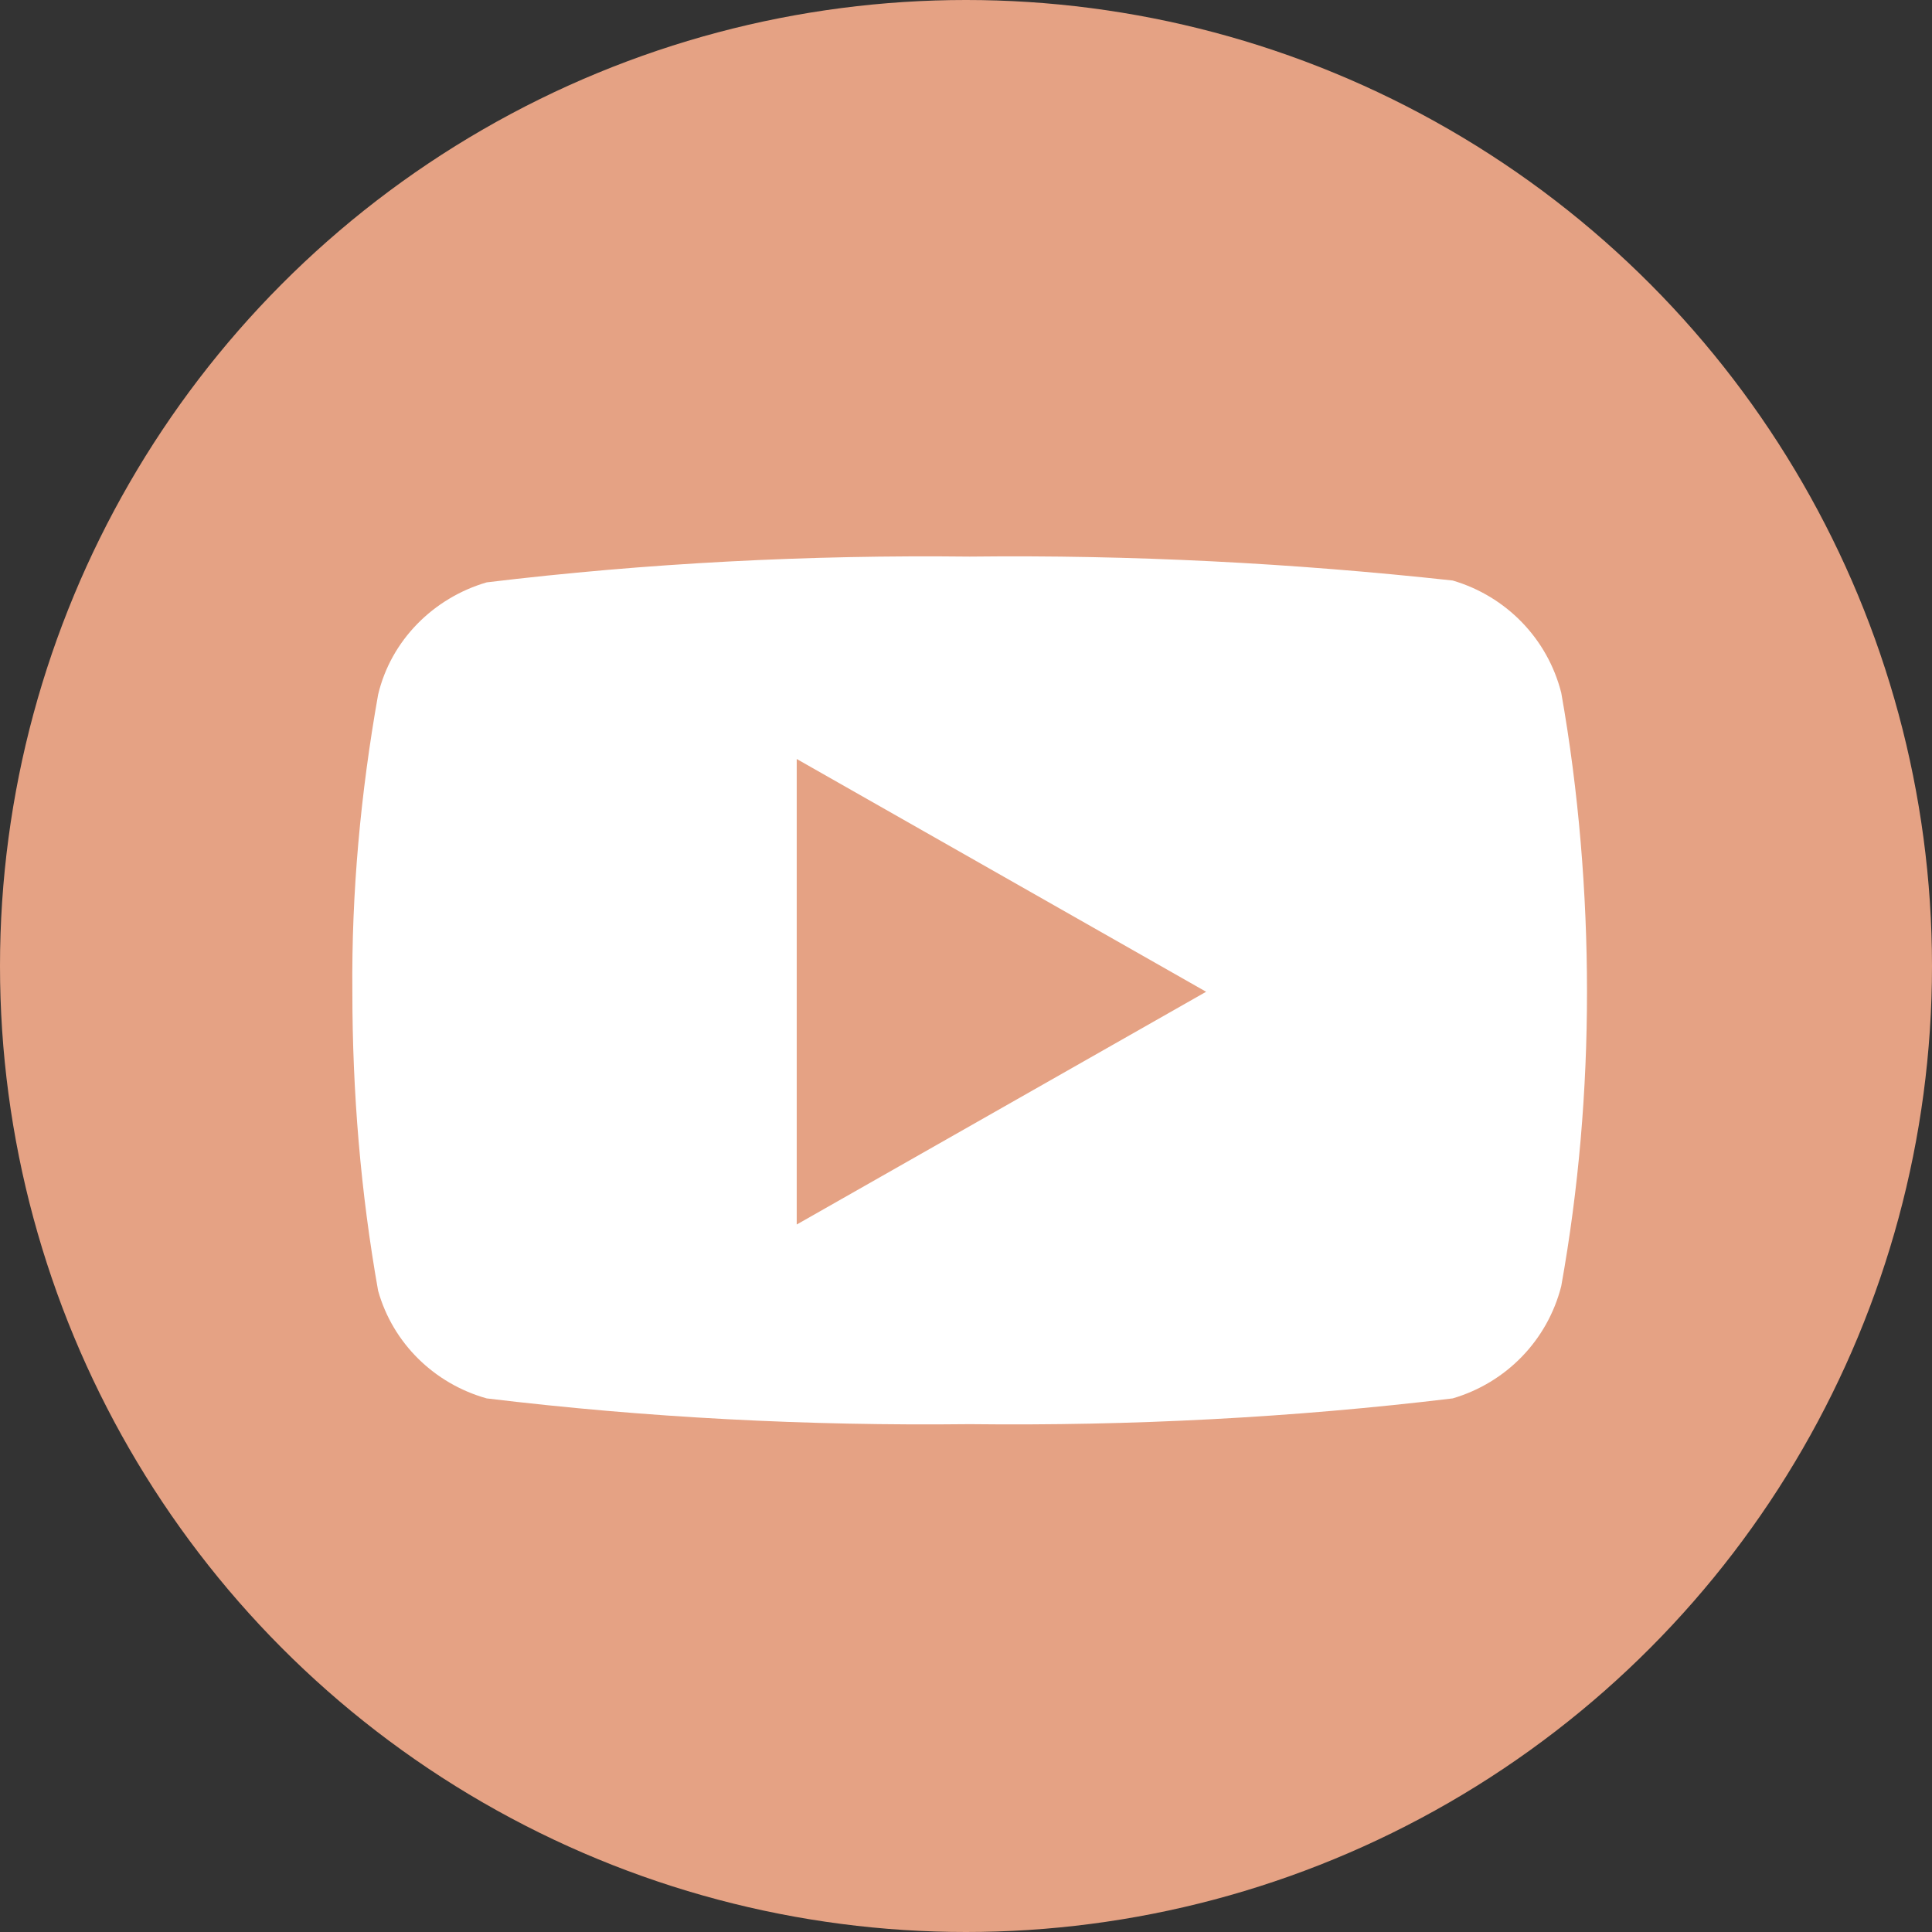
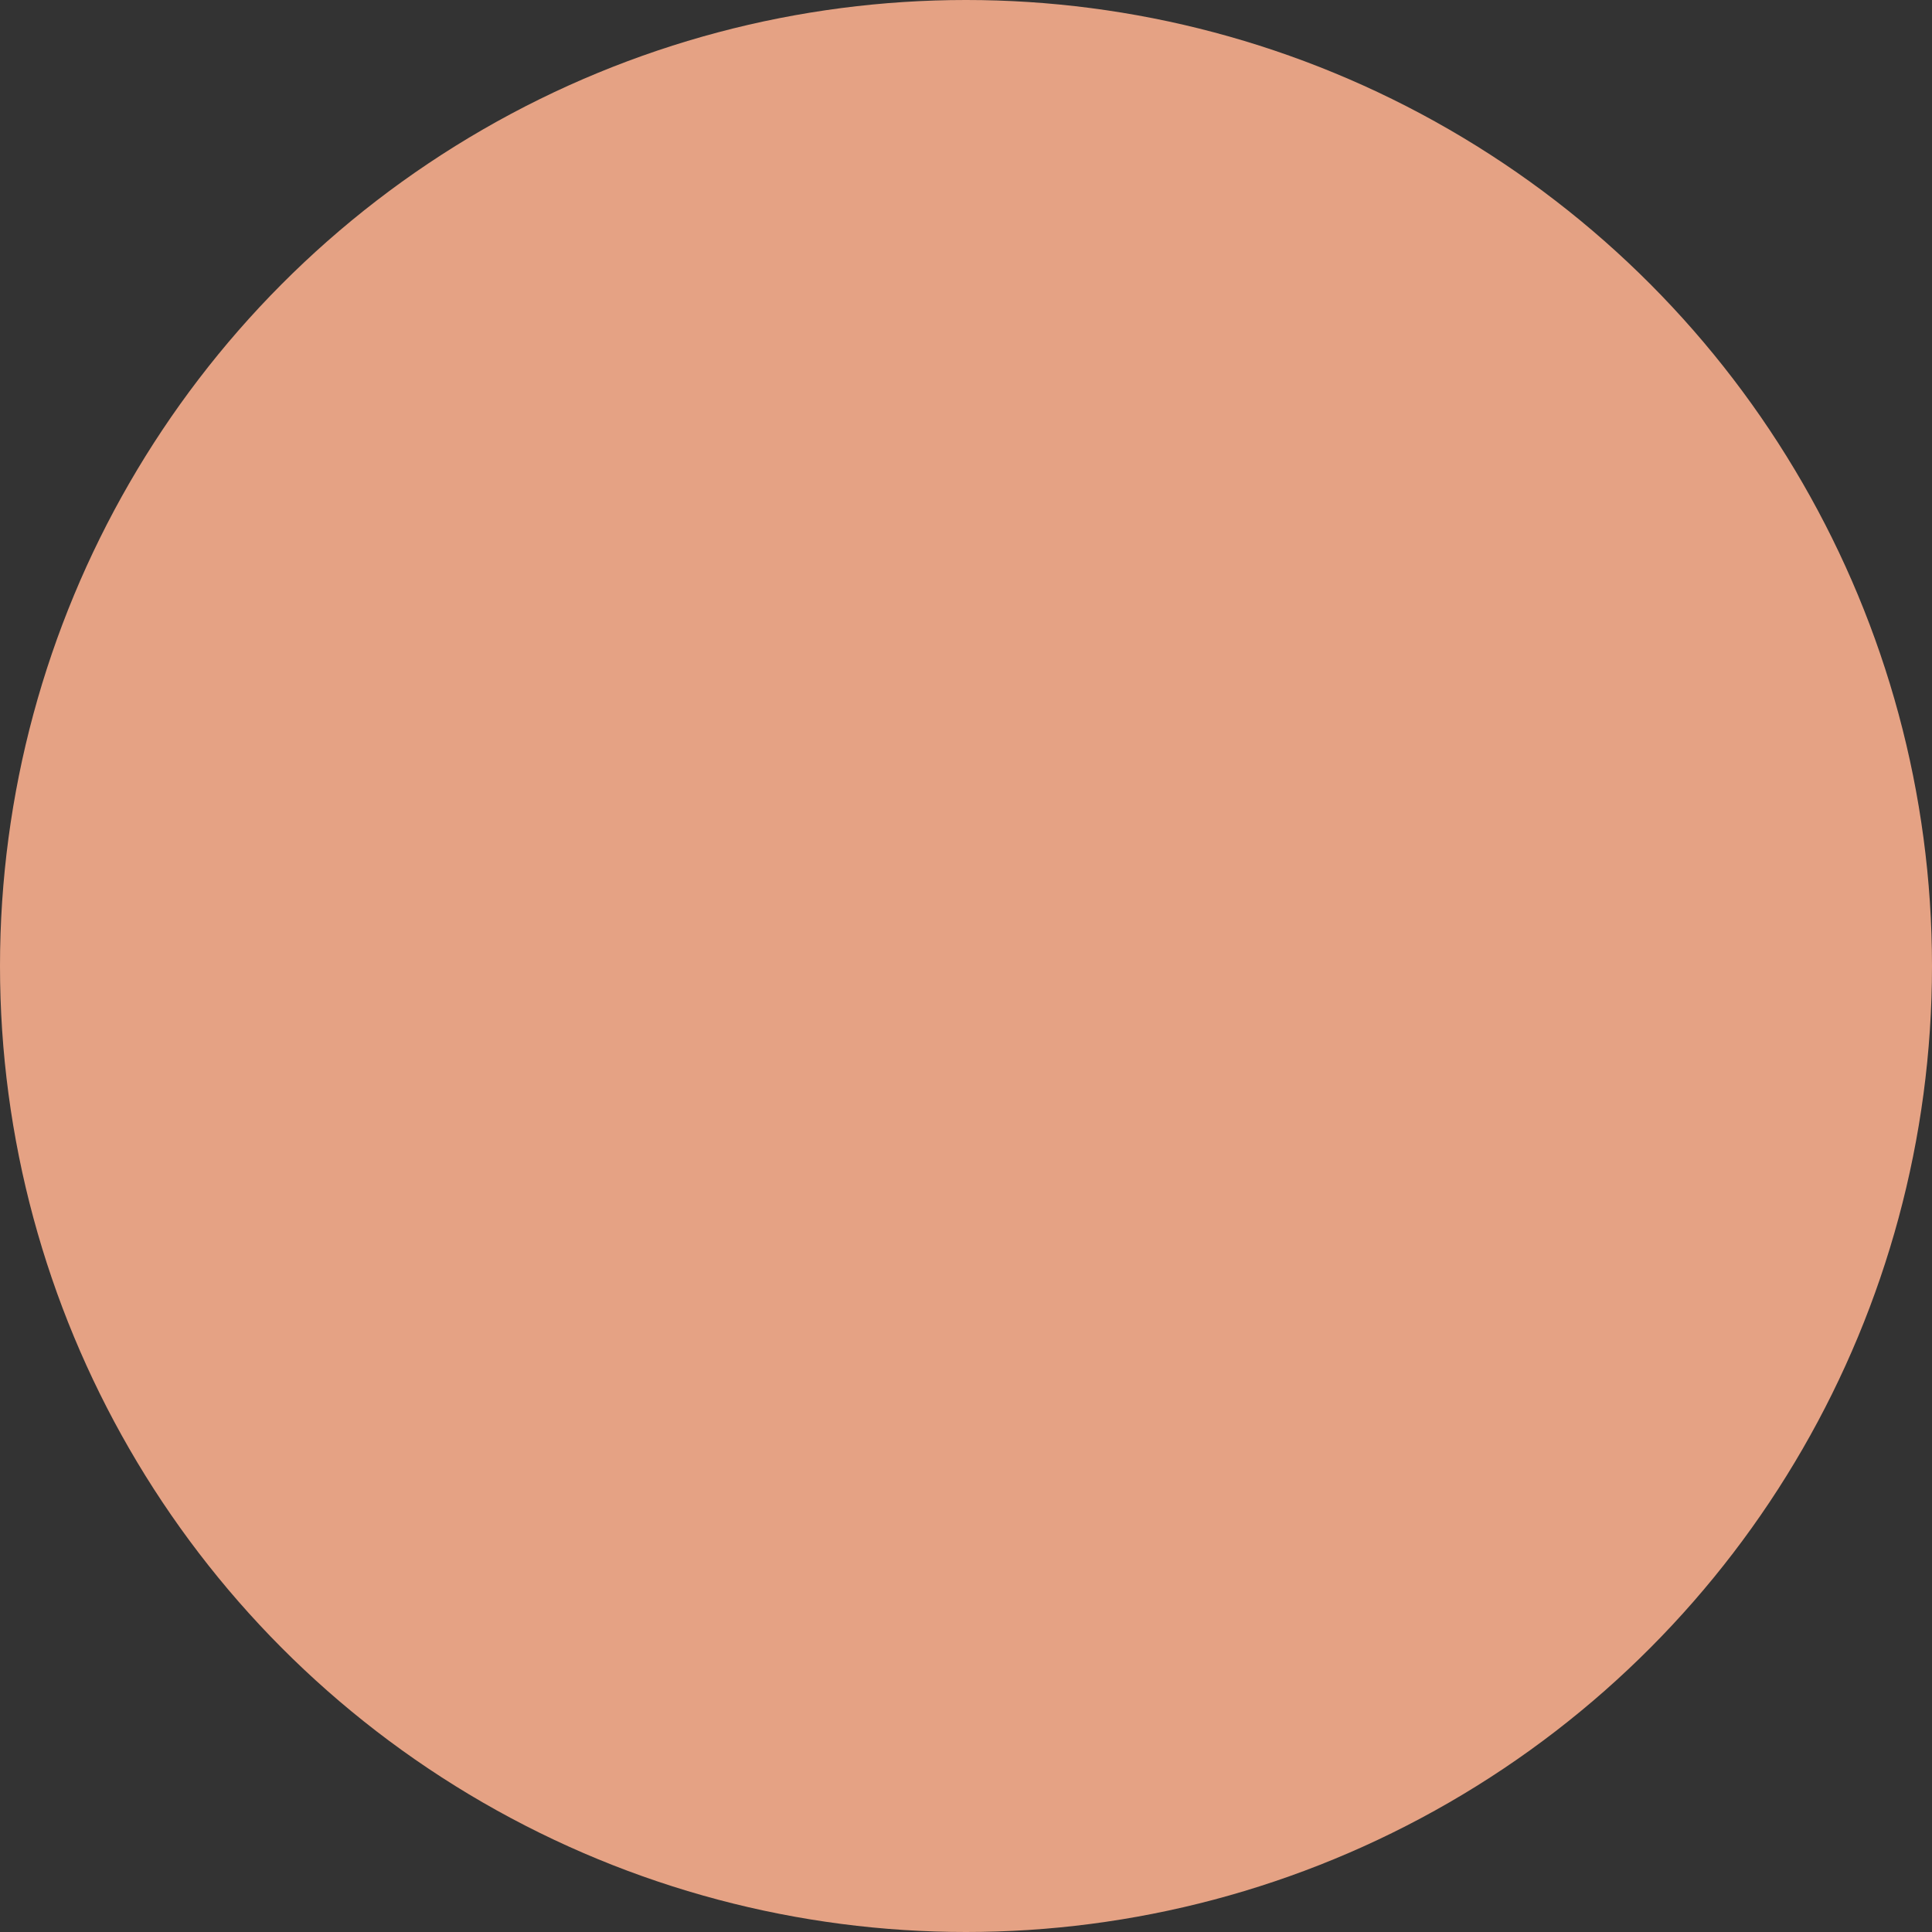
<svg xmlns="http://www.w3.org/2000/svg" id="Camada_1" data-name="Camada 1" viewBox="0 0 21 21">
  <rect x="0" y="0" width="21" height="21" fill="#333333" stroke="none" />
  <defs>
    <style>
      .cls-1 {
        fill: #fff;
      }

      .cls-1, .cls-2 {
        stroke-width: 0px;
      }

      .cls-2 {
        fill: #e5a284;
      }
    </style>
  </defs>
  <g id="Grupo_179575" data-name="Grupo 179575">
    <circle id="Elipse_145" data-name="Elipse 145" class="cls-2" cx="10.5" cy="10.5" r="10.5" />
    <g id="Icon_feather-youtube" data-name="Icon feather-youtube">
-       <path id="Caminho_1001" data-name="Caminho 1001" class="cls-1" d="m16.97,7.53c-.15-.59-.6-1.05-1.18-1.22-1.74-.19-3.49-.28-5.25-.26-1.75-.02-3.51.07-5.25.28-.58.17-1.04.63-1.18,1.22-.19,1.07-.29,2.15-.28,3.23,0,1.09.09,2.18.28,3.25.16.57.61,1.01,1.18,1.17,1.74.21,3.49.3,5.25.28,1.75.02,3.51-.07,5.25-.28.58-.17,1.03-.63,1.18-1.22.19-1.06.28-2.13.28-3.2s-.09-2.18-.28-3.25h0Z" />
-       <path id="Caminho_1002" data-name="Caminho 1002" class="cls-2" d="m8.66,13.31l4.45-2.53-4.45-2.53s0,5.06,0,5.06Z" />
-     </g>
+       </g>
  </g>
</svg>